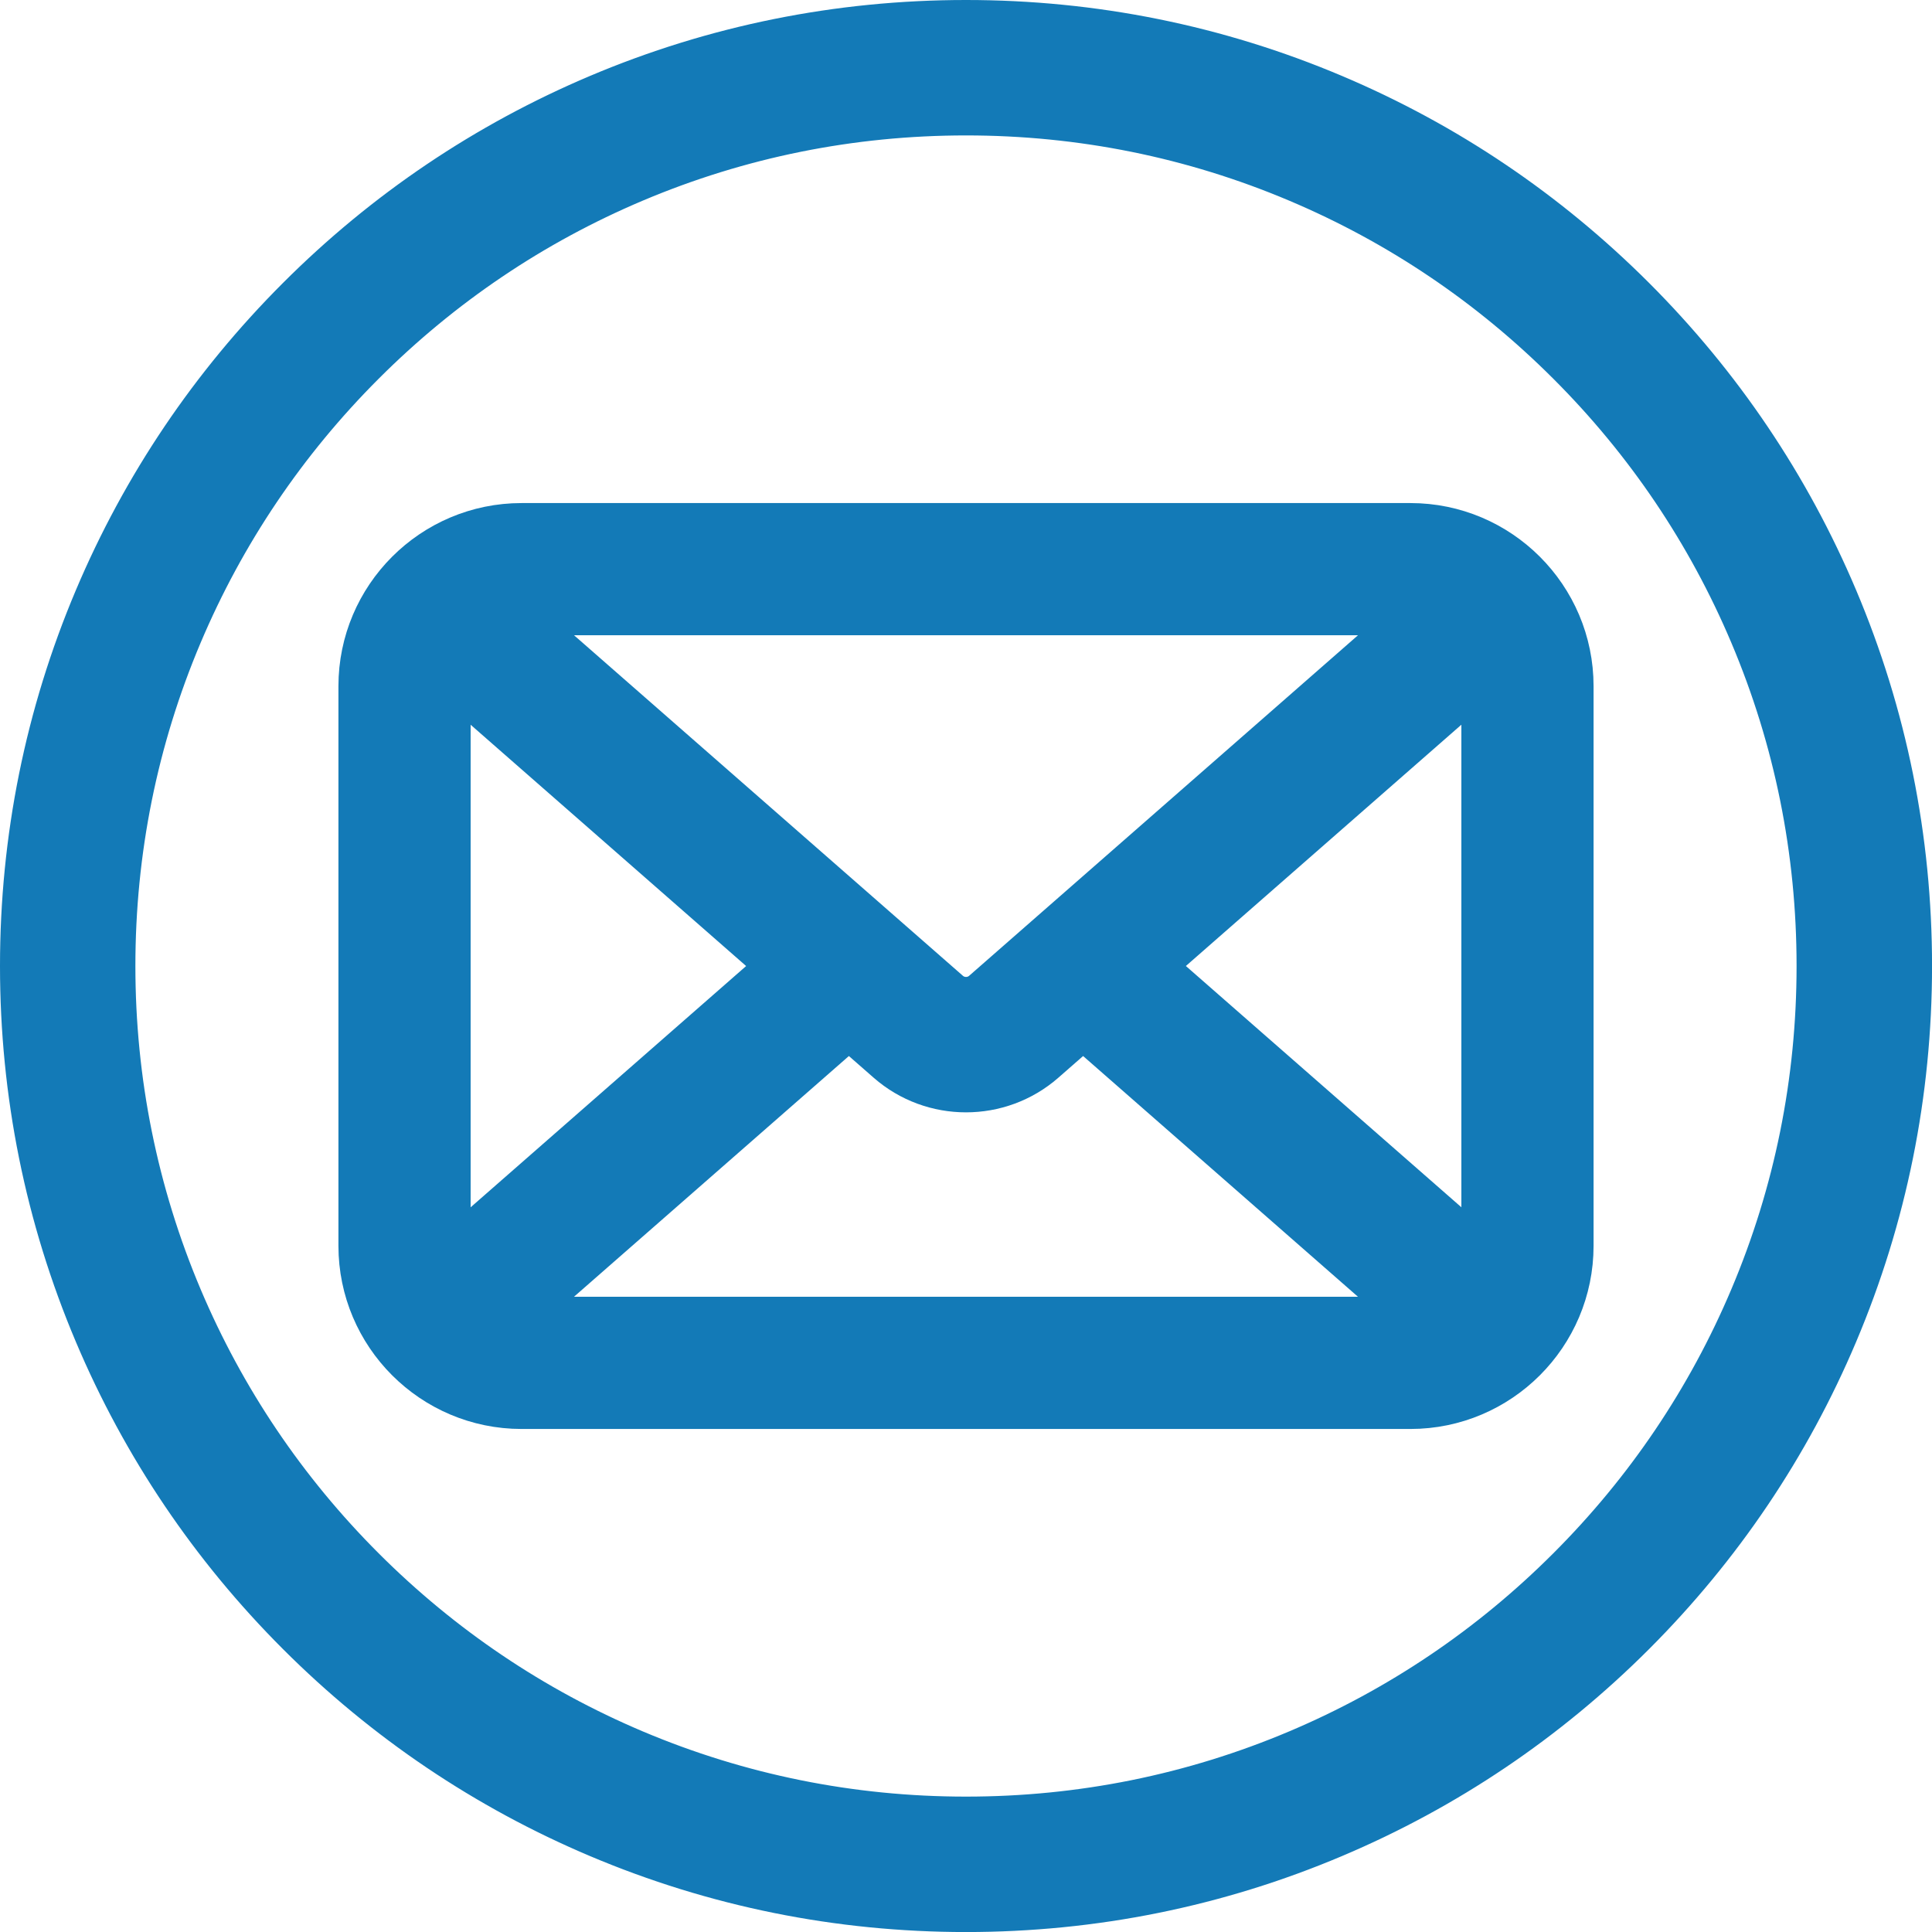
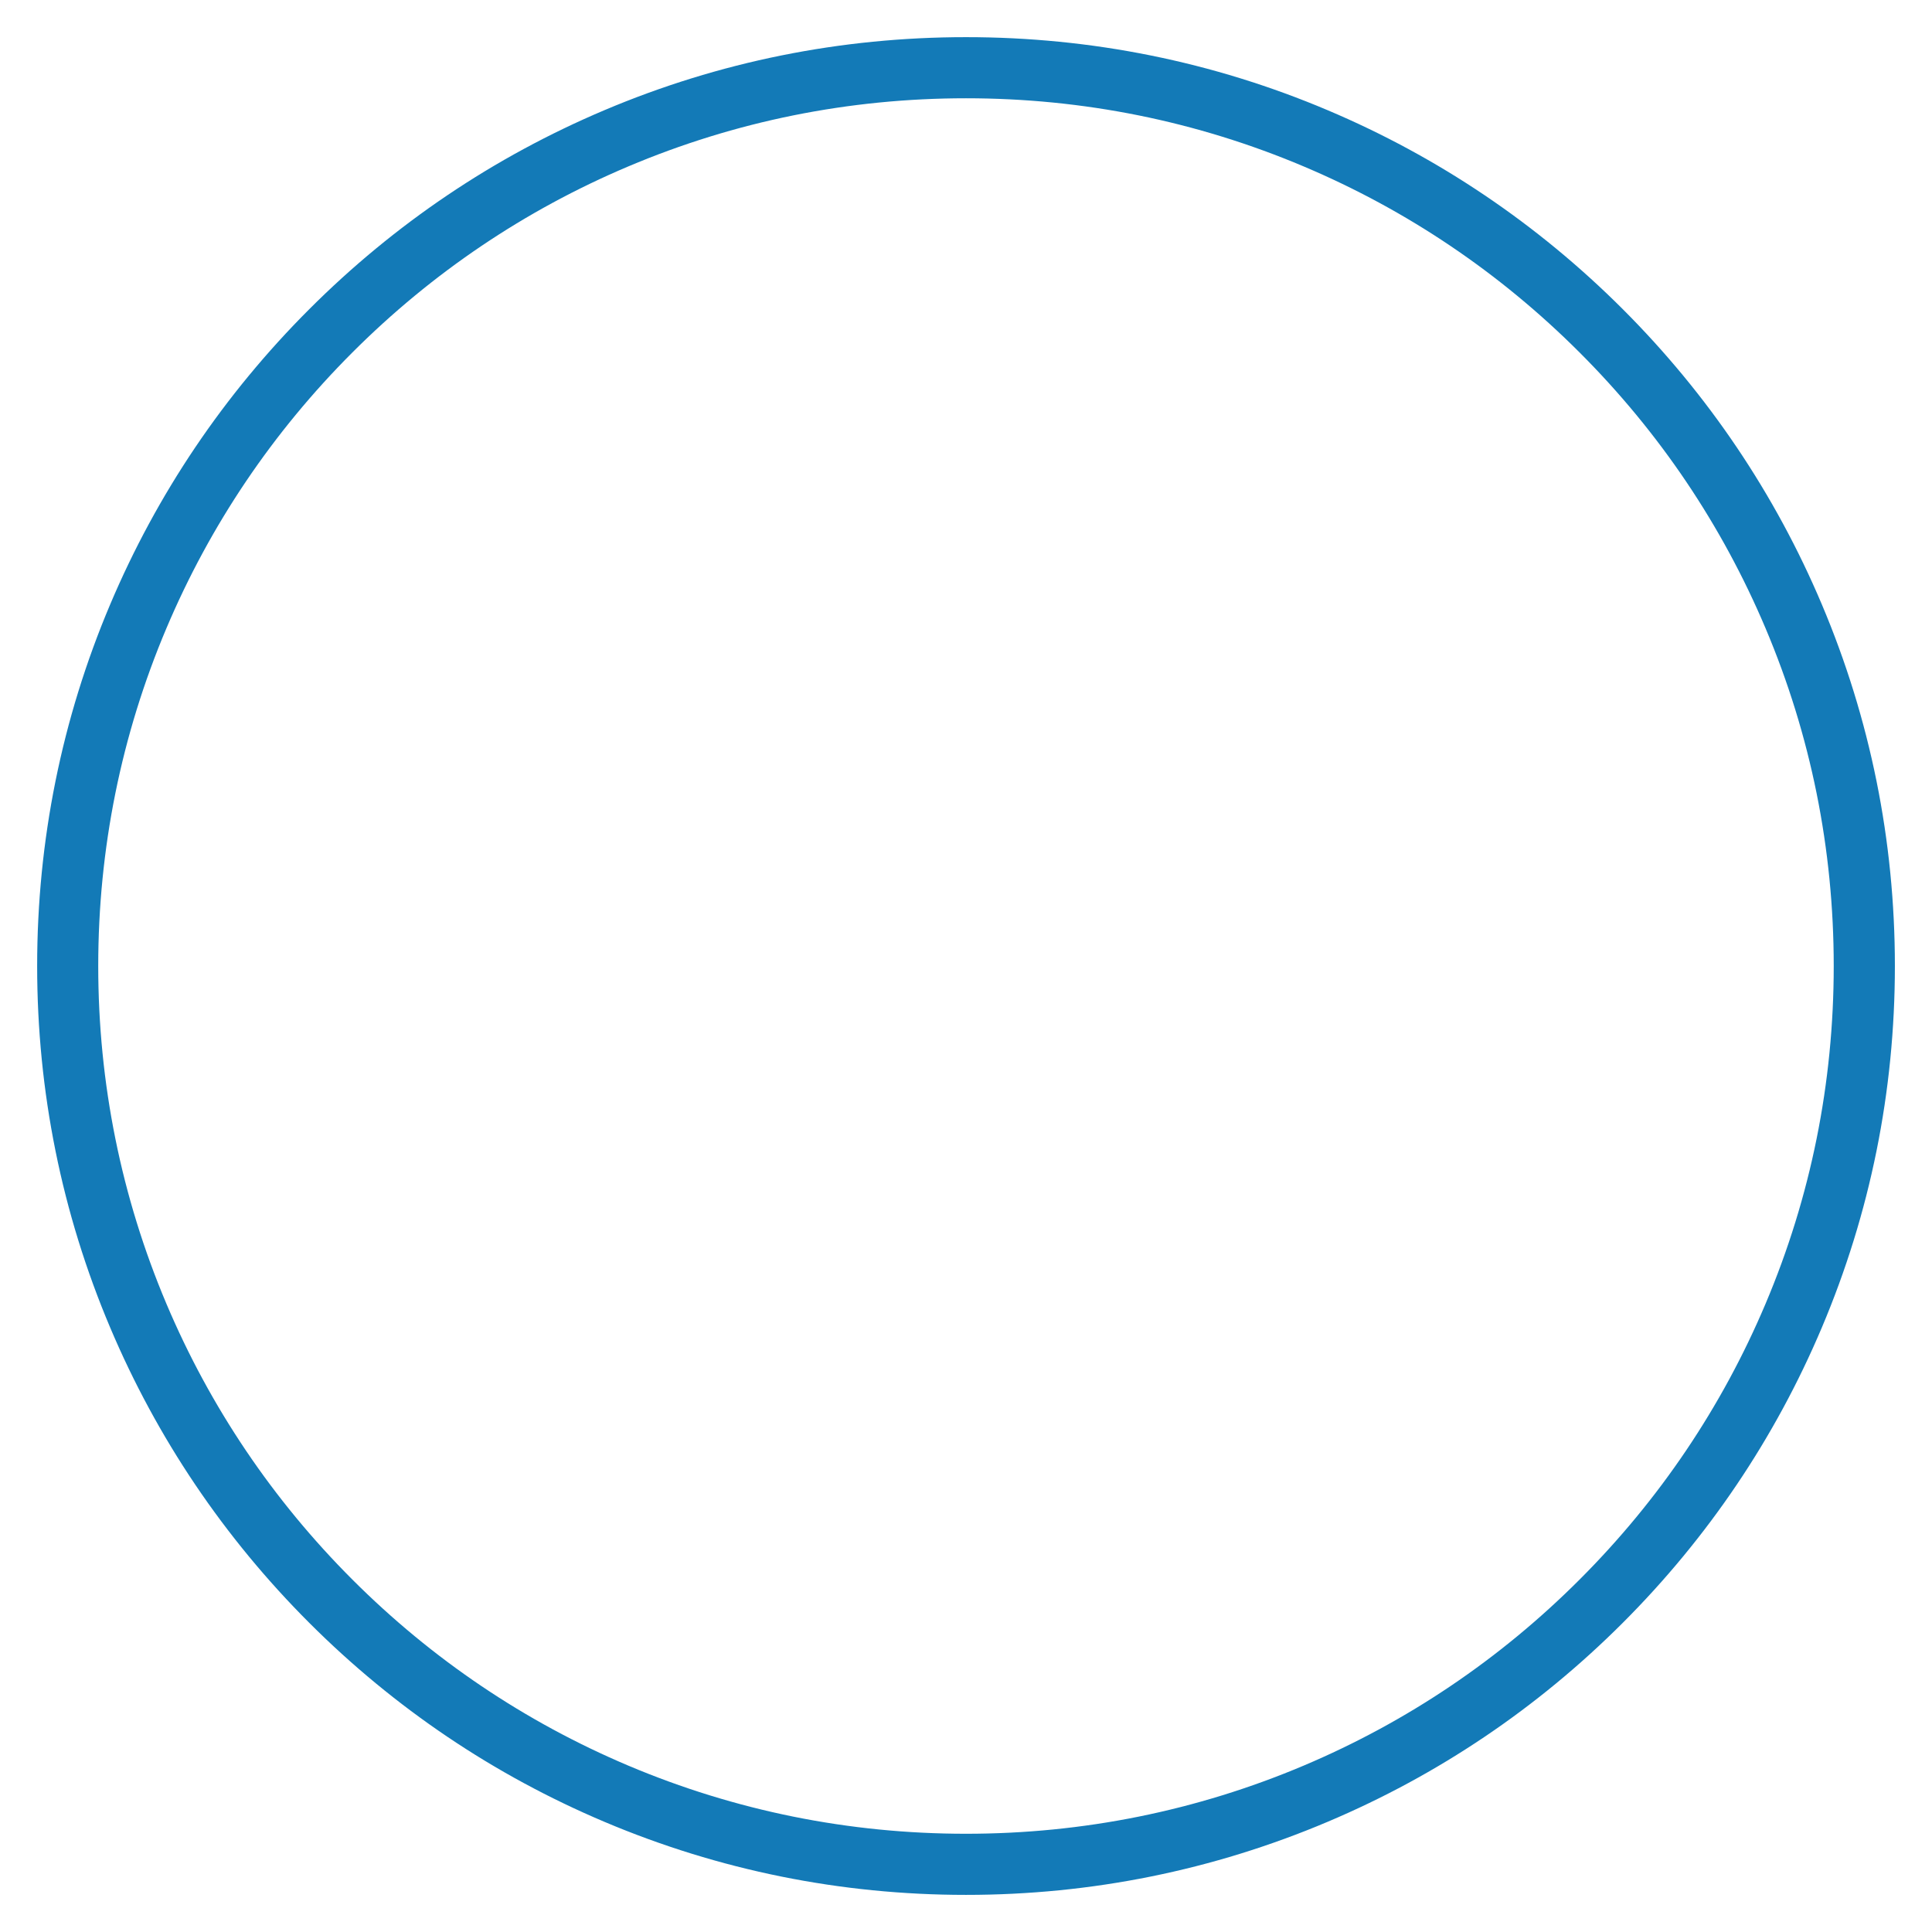
<svg xmlns="http://www.w3.org/2000/svg" width="52" height="52" viewBox="0 0 52 52" fill="none">
-   <path d="M37.962 14.54H14.038C11.871 14.54 10.109 16.302 10.109 18.468V33.532C10.109 35.698 11.871 37.461 14.038 37.461H37.962C40.129 37.461 41.891 35.698 41.891 33.532V18.468C41.891 16.302 40.129 14.54 37.962 14.54ZM40.333 33.532C40.333 33.882 40.256 34.213 40.12 34.512L30.4 26L40.12 17.487C40.256 17.786 40.333 18.118 40.333 18.467V33.532ZM37.962 16.097C38.318 16.097 38.656 16.177 38.959 16.318L26.743 27.016C26.32 27.387 25.681 27.387 25.258 27.016L13.042 16.318C13.345 16.176 13.682 16.097 14.038 16.097H37.962ZM11.88 34.512C11.744 34.213 11.667 33.881 11.667 33.532V18.468C11.667 18.119 11.744 17.787 11.88 17.488L21.6 26.001L11.88 34.513V34.512ZM14.038 35.903C13.682 35.903 13.344 35.823 13.041 35.682L22.848 27.094L24.174 28.255C24.695 28.711 25.347 28.939 26 28.939C26.652 28.939 27.305 28.711 27.826 28.255L29.152 27.094L38.958 35.682C38.655 35.824 38.318 35.903 37.962 35.903H14.038Z" fill="#137AB7" />
  <path d="M49.035 16.268C47.776 13.291 45.974 10.618 43.678 8.322C41.382 6.027 38.708 4.224 35.731 2.965C32.649 1.661 29.375 1 26 1C22.626 1 19.352 1.661 16.269 2.965C13.292 4.225 10.618 6.027 8.323 8.323C6.027 10.618 4.225 13.292 2.965 16.269C1.661 19.351 1 22.626 1 26C1 29.375 1.661 32.649 2.965 35.731C4.225 38.709 6.027 41.382 8.323 43.678C10.618 45.973 13.292 47.776 16.269 49.035C19.352 50.339 22.626 51.001 26 51.001C29.375 51.001 32.649 50.339 35.731 49.035C38.709 47.776 41.382 45.974 43.678 43.678C45.973 41.382 47.776 38.708 49.035 35.731C50.339 32.649 51.001 29.375 51.001 26C51.001 22.626 50.339 19.351 49.035 16.268ZM47.52 35.091C46.344 37.872 44.66 40.37 42.514 42.515C40.37 44.66 37.871 46.344 35.09 47.521C32.211 48.738 29.153 49.356 26 49.356C22.847 49.356 19.788 48.738 16.909 47.521C14.128 46.344 11.63 44.66 9.485 42.515C7.34 40.37 5.656 37.872 4.479 35.091C3.262 32.212 2.644 29.153 2.644 26C2.644 22.847 3.261 19.789 4.479 16.91C5.656 14.129 7.34 11.631 9.485 9.486C11.63 7.341 14.128 5.656 16.909 4.48C19.788 3.262 22.847 2.645 26 2.645C29.153 2.645 32.211 3.262 35.09 4.48C37.871 5.656 40.369 7.341 42.514 9.486C44.66 11.63 46.344 14.129 47.52 16.91C48.738 19.789 49.355 22.847 49.355 26C49.355 29.153 48.738 32.212 47.52 35.091Z" fill="#137AB7" />
-   <path d="M37.962 14.54H14.038C11.871 14.54 10.109 16.302 10.109 18.468V33.532C10.109 35.698 11.871 37.461 14.038 37.461H37.962C40.129 37.461 41.891 35.698 41.891 33.532V18.468C41.891 16.302 40.129 14.54 37.962 14.54ZM40.333 33.532C40.333 33.882 40.256 34.213 40.12 34.512L30.4 26L40.12 17.487C40.256 17.786 40.333 18.118 40.333 18.467V33.532ZM37.962 16.097C38.318 16.097 38.656 16.177 38.959 16.318L26.743 27.016C26.32 27.387 25.681 27.387 25.258 27.016L13.042 16.318C13.345 16.176 13.682 16.097 14.038 16.097H37.962ZM11.88 34.512C11.744 34.213 11.667 33.881 11.667 33.532V18.468C11.667 18.119 11.744 17.787 11.88 17.488L21.6 26.001L11.88 34.513V34.512ZM14.038 35.903C13.682 35.903 13.344 35.823 13.041 35.682L22.848 27.094L24.174 28.255C24.695 28.711 25.347 28.939 26 28.939C26.652 28.939 27.305 28.711 27.826 28.255L29.152 27.094L38.958 35.682C38.655 35.824 38.318 35.903 37.962 35.903H14.038Z" stroke="#137AB7" stroke-width="2" />
-   <path d="M49.035 16.268C47.776 13.291 45.974 10.618 43.678 8.322C41.382 6.027 38.708 4.224 35.731 2.965C32.649 1.661 29.375 1 26 1C22.626 1 19.352 1.661 16.269 2.965C13.292 4.225 10.618 6.027 8.323 8.323C6.027 10.618 4.225 13.292 2.965 16.269C1.661 19.351 1 22.626 1 26C1 29.375 1.661 32.649 2.965 35.731C4.225 38.709 6.027 41.382 8.323 43.678C10.618 45.973 13.292 47.776 16.269 49.035C19.352 50.339 22.626 51.001 26 51.001C29.375 51.001 32.649 50.339 35.731 49.035C38.709 47.776 41.382 45.974 43.678 43.678C45.973 41.382 47.776 38.708 49.035 35.731C50.339 32.649 51.001 29.375 51.001 26C51.001 22.626 50.339 19.351 49.035 16.268ZM47.52 35.091C46.344 37.872 44.66 40.37 42.514 42.515C40.37 44.66 37.871 46.344 35.09 47.521C32.211 48.738 29.153 49.356 26 49.356C22.847 49.356 19.788 48.738 16.909 47.521C14.128 46.344 11.63 44.66 9.485 42.515C7.34 40.37 5.656 37.872 4.479 35.091C3.262 32.212 2.644 29.153 2.644 26C2.644 22.847 3.261 19.789 4.479 16.91C5.656 14.129 7.34 11.631 9.485 9.486C11.63 7.341 14.128 5.656 16.909 4.48C19.788 3.262 22.847 2.645 26 2.645C29.153 2.645 32.211 3.262 35.09 4.48C37.871 5.656 40.369 7.341 42.514 9.486C44.66 11.63 46.344 14.129 47.52 16.91C48.738 19.789 49.355 22.847 49.355 26C49.355 29.153 48.738 32.212 47.52 35.091Z" stroke="#137AB7" stroke-width="2" />
</svg>